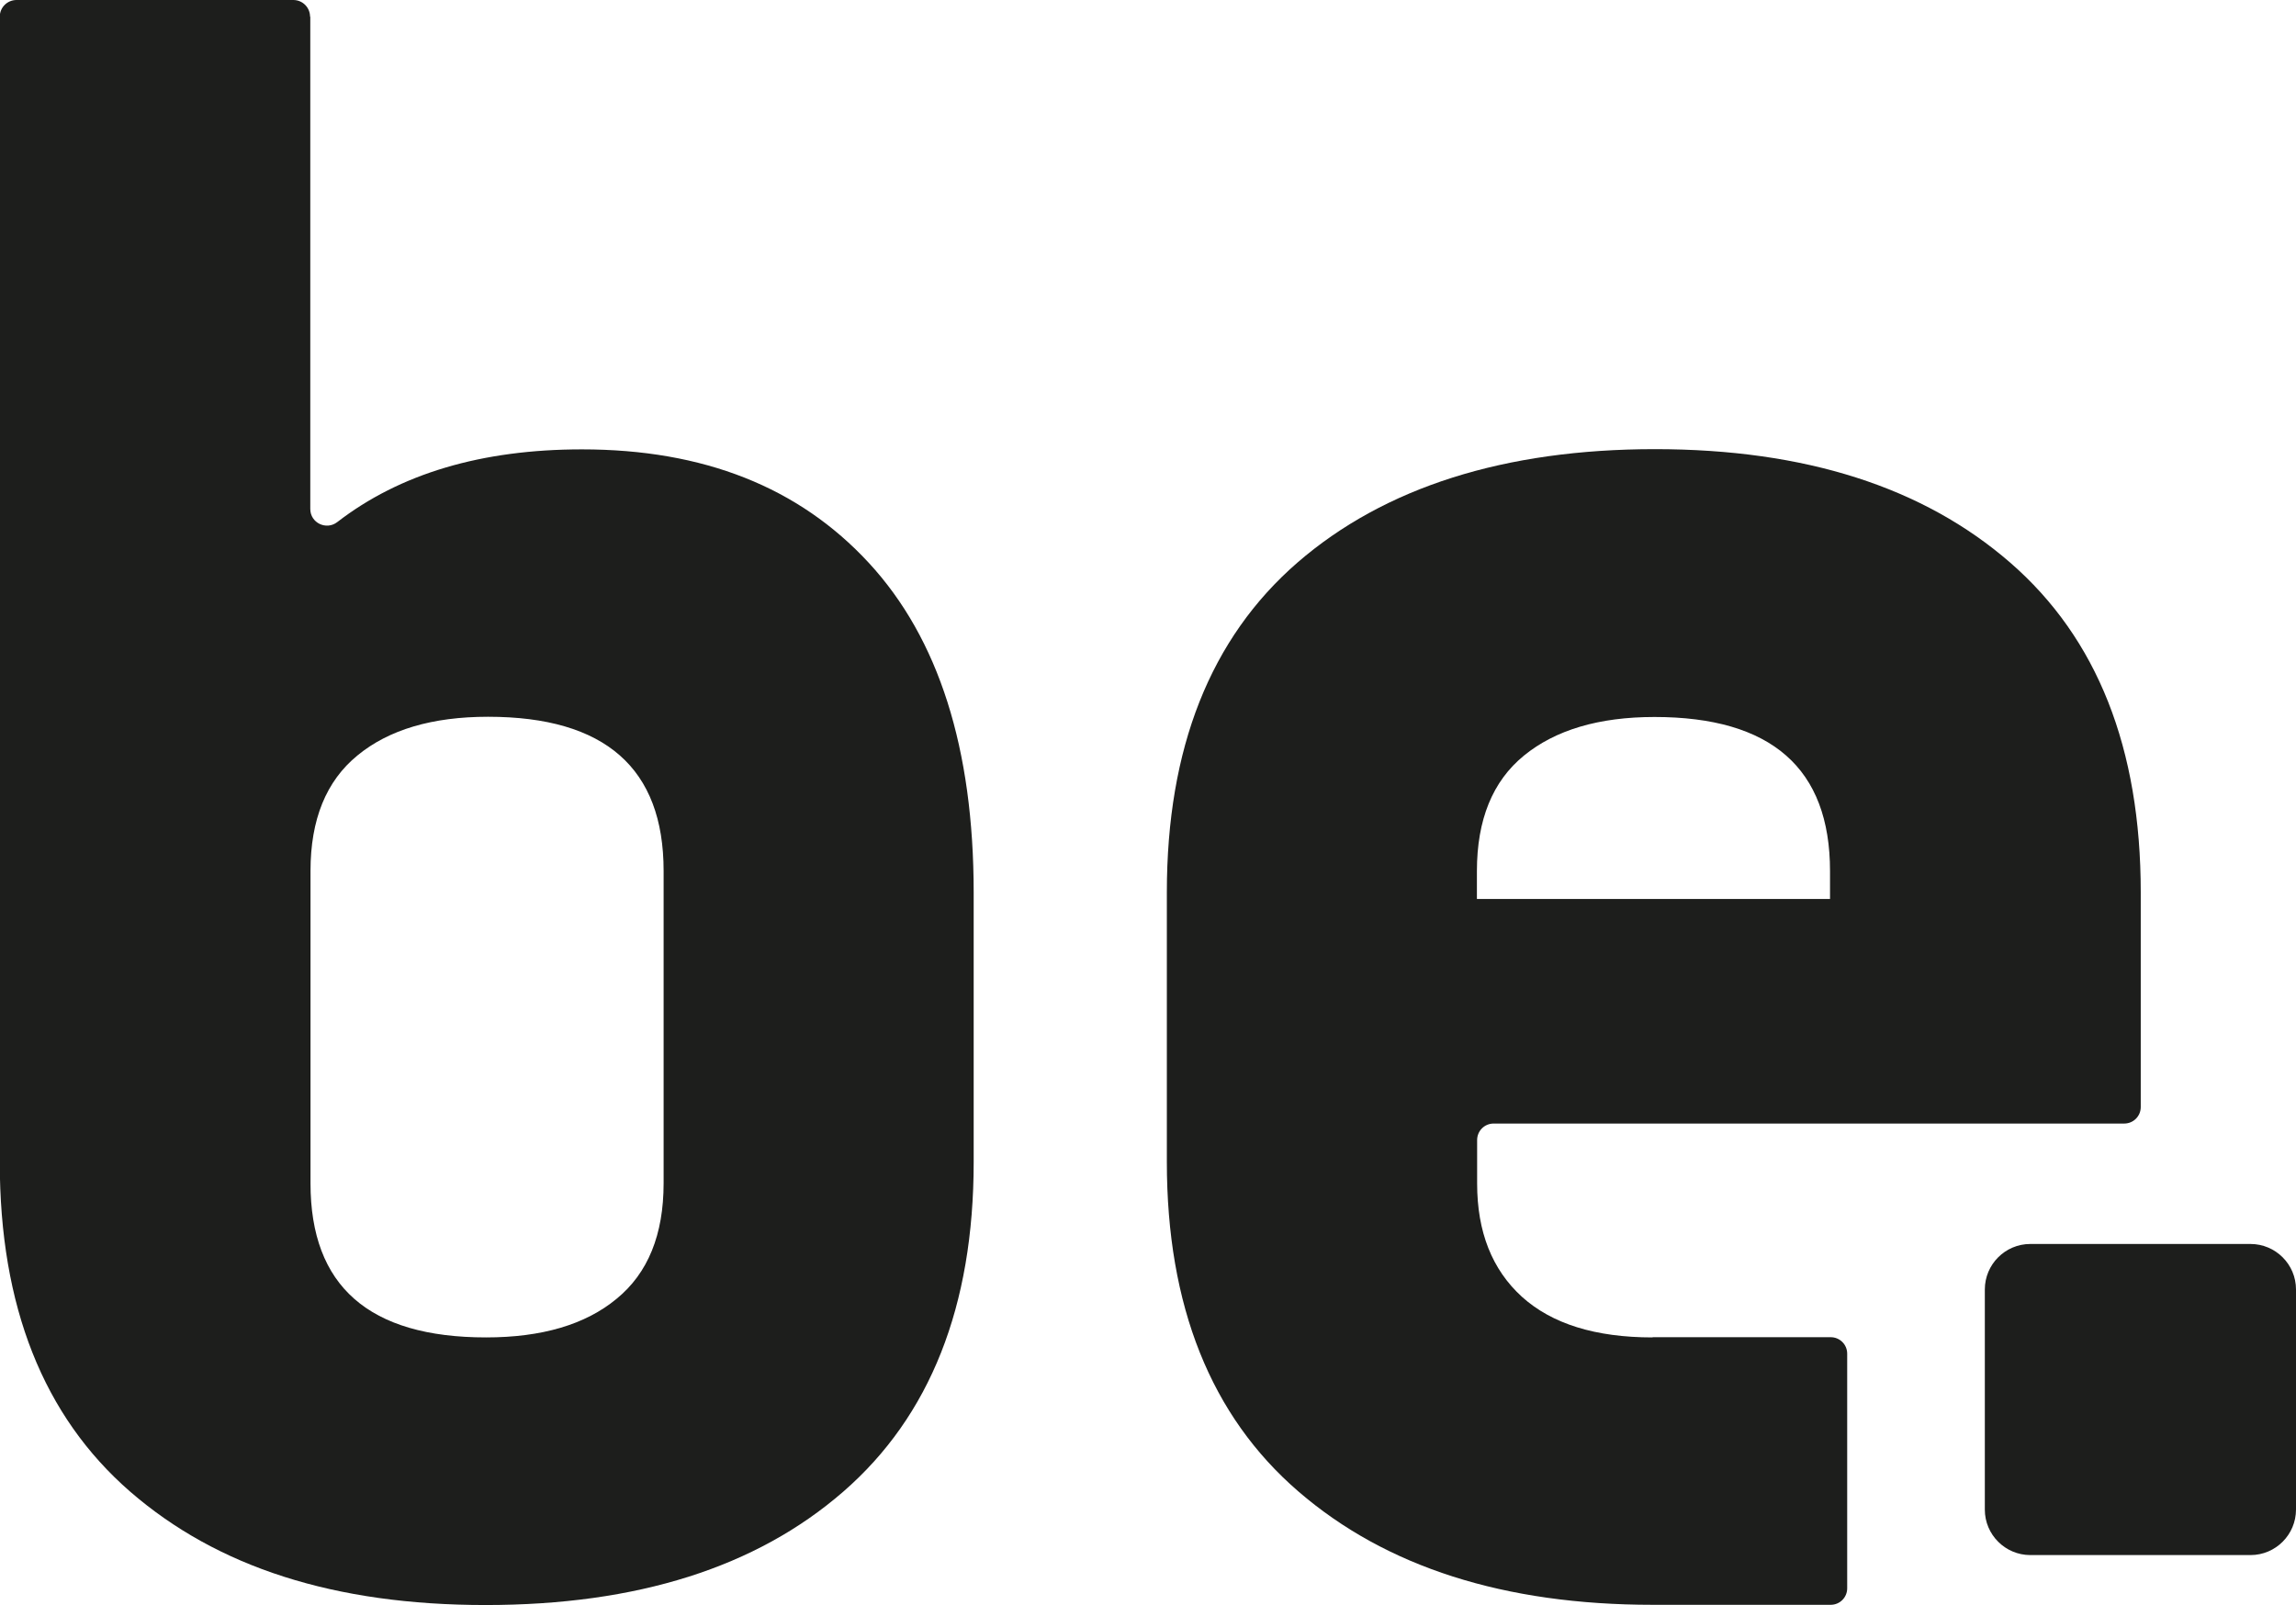
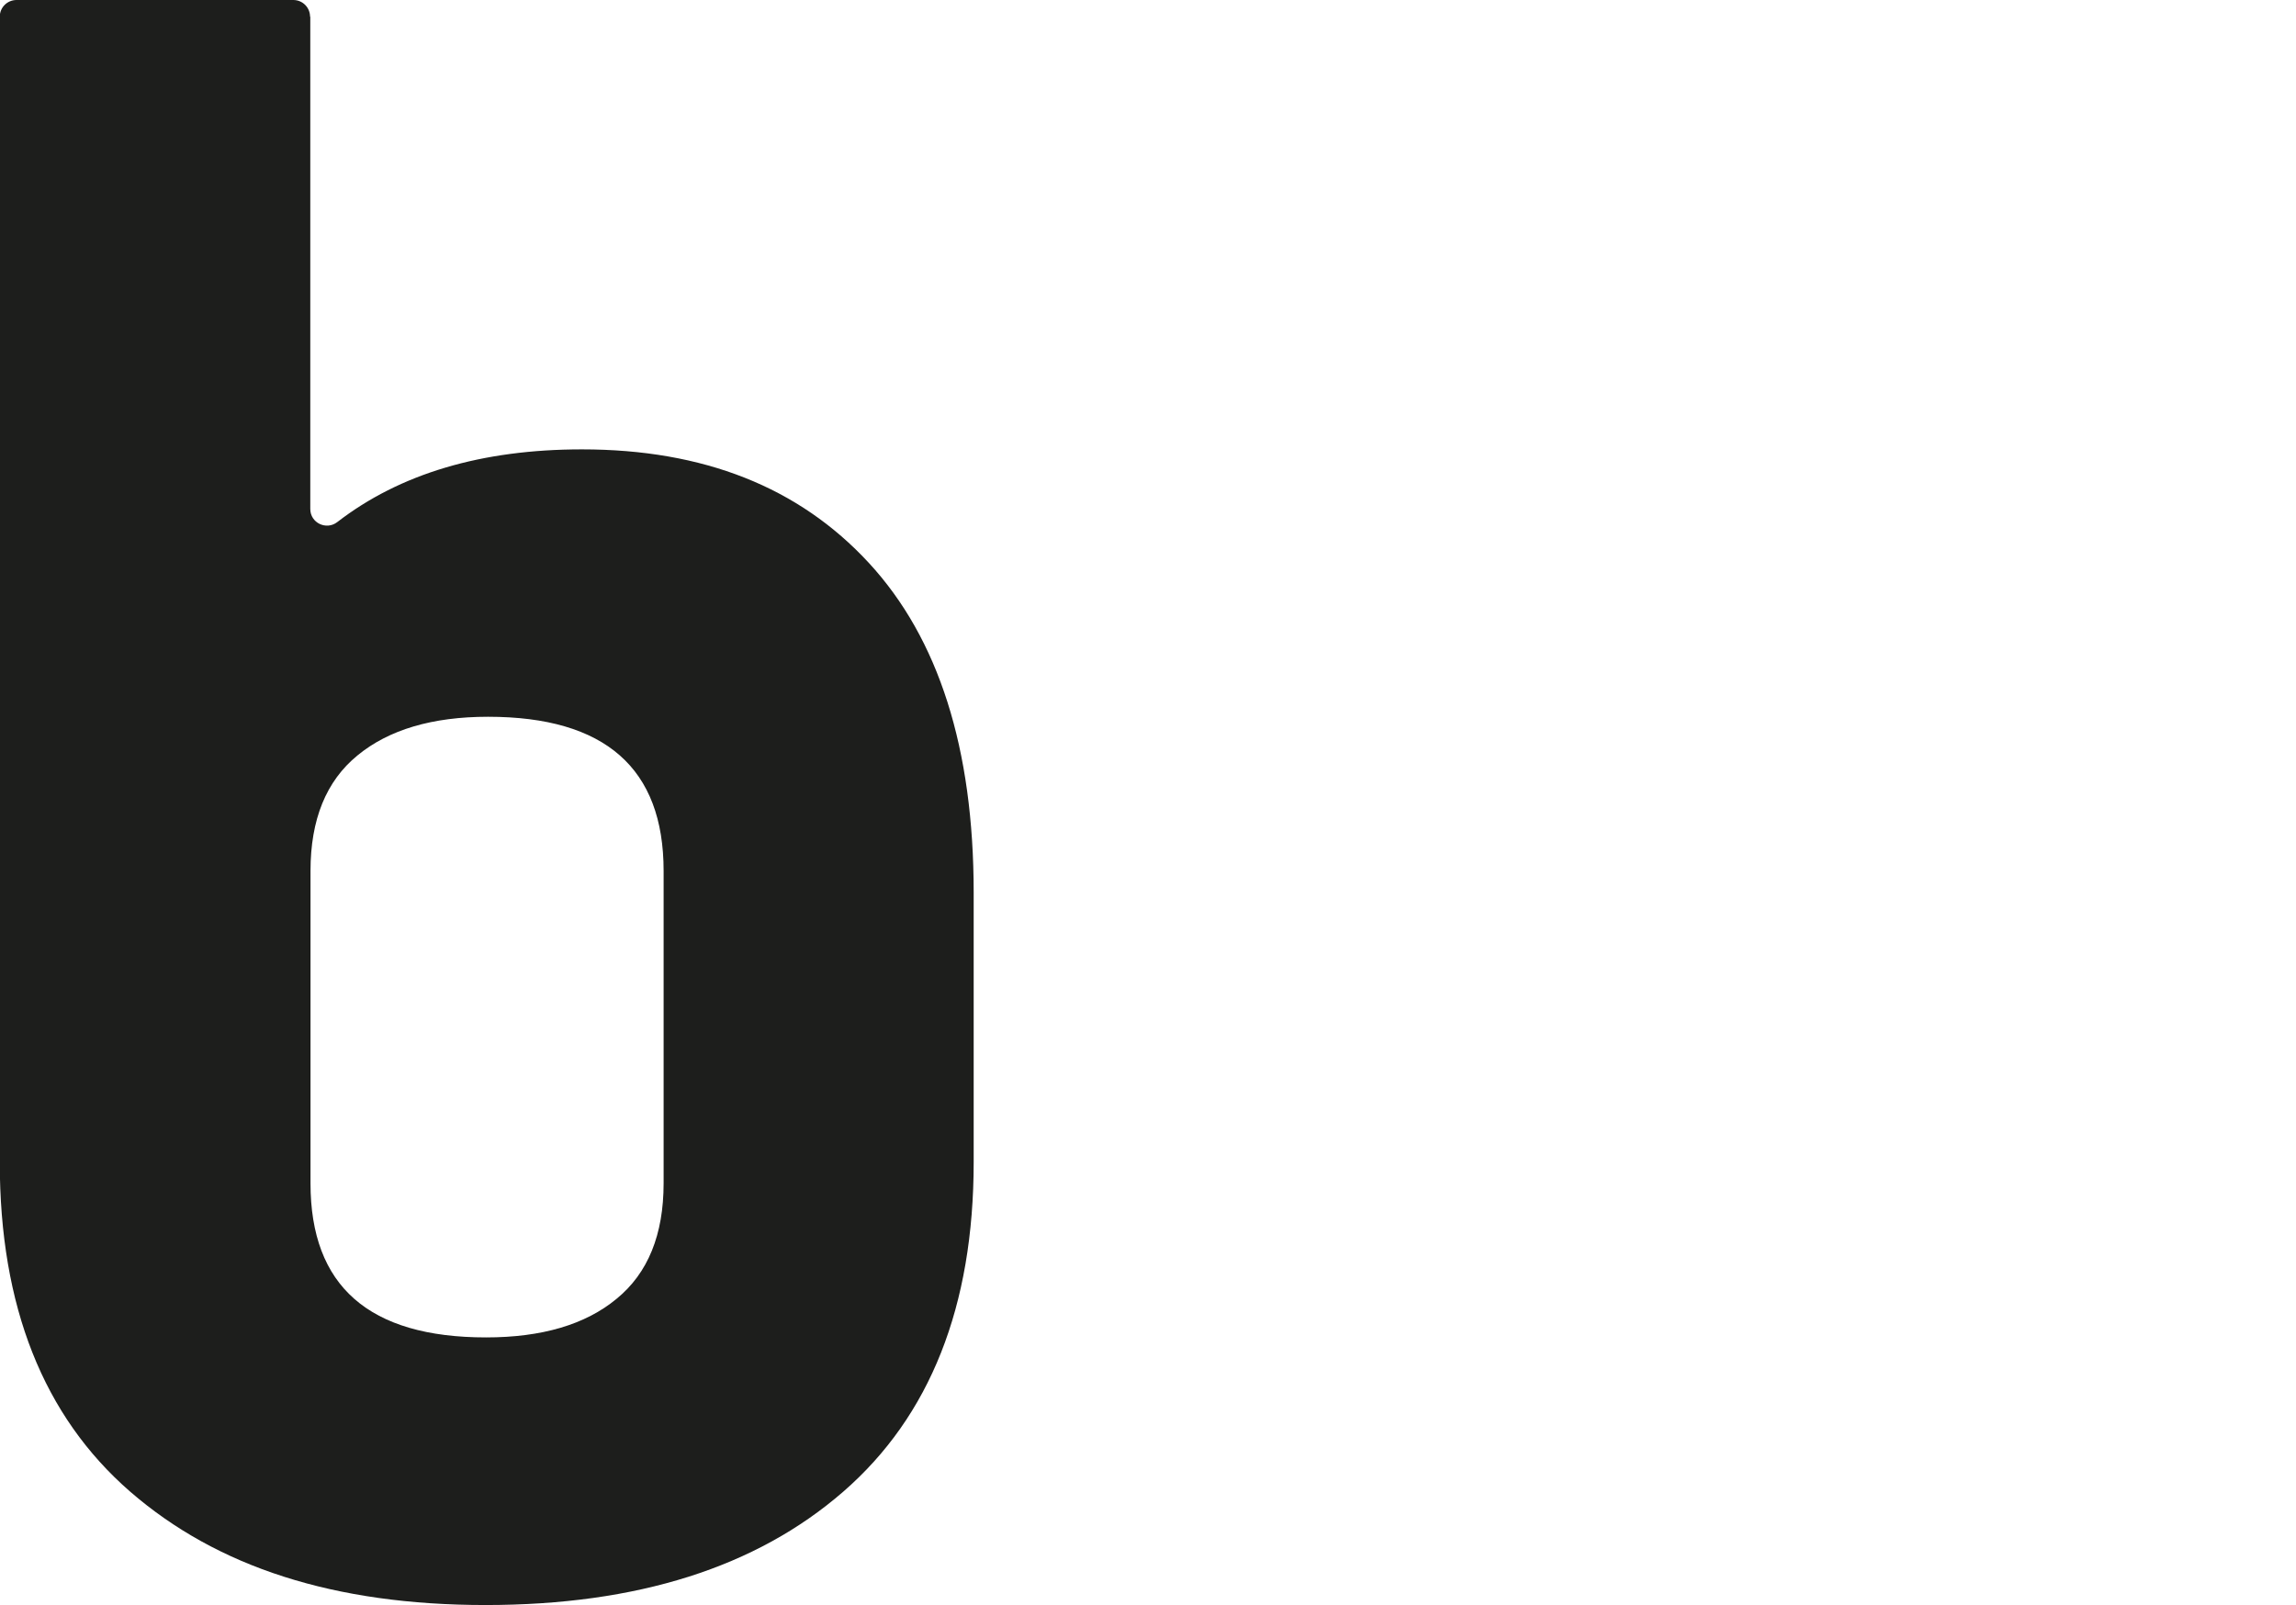
<svg xmlns="http://www.w3.org/2000/svg" id="Capa_2" viewBox="0 0 102.93 71.97">
  <g id="Capa_1-2">
    <path d="M16.03,33.87c-1.41,1.15-2.11,2.88-2.11,5.18v14.01c0,4.61,2.62,6.91,7.87,6.91,2.49,0,4.45-.57,5.85-1.73,1.41-1.15,2.11-2.88,2.11-5.18v-14.01c0-4.6-2.62-6.91-7.87-6.91-2.5,0-4.45.58-5.85,1.73M13.91.75v22.07c0,.63.72.97,1.21.59,2.81-2.17,6.47-3.26,10.97-3.26,5.44,0,9.72,1.69,12.86,5.09,3.13,3.39,4.7,8.32,4.7,14.78v12.09c0,6.46-1.95,11.39-5.85,14.78-3.9,3.39-9.24,5.08-16.03,5.08s-12.03-1.7-15.93-5.08c-3.9-3.39-5.85-8.32-5.85-14.78V.75c0-.42.34-.75.75-.75h12.41c.42,0,.75.34.75.75" style="fill:#1d1e1c; stroke-width:0px;" />
-     <path d="M91.02,55.78h9.87c1.12,0,2.04.91,2.04,2.04v9.87c0,1.12-.91,2.04-2.04,2.04h-9.87c-1.12,0-2.04-.91-2.04-2.04v-9.87c0-1.12.91-2.04,2.04-2.04" style="fill:#1d1e1c; stroke-width:0px;" />
-     <path d="M66.21,39.06c0-2.3.7-4.03,2.11-5.18,1.41-1.15,3.36-1.73,5.85-1.73,5.24,0,7.87,2.3,7.87,6.91v1.25h-15.83v-1.25ZM74.08,59.97c-2.56,0-4.51-.61-5.85-1.82-1.34-1.22-2.01-2.91-2.01-5.08v-1.95c0-.41.33-.74.74-.74h28.27c.41,0,.74-.33.74-.74v-9.63c0-6.46-1.95-11.39-5.85-14.78s-9.21-5.09-15.93-5.09-12.12,1.7-16.03,5.09c-3.9,3.39-5.85,8.32-5.85,14.78v12.09c0,6.46,1.97,11.39,5.9,14.78,3.93,3.39,9.23,5.08,15.88,5.08h7.98c.41,0,.74-.33.74-.74v-10.52c0-.41-.33-.74-.74-.74h-7.98Z" style="fill:#1d1e1c; stroke-width:0px;" />
  </g>
</svg>